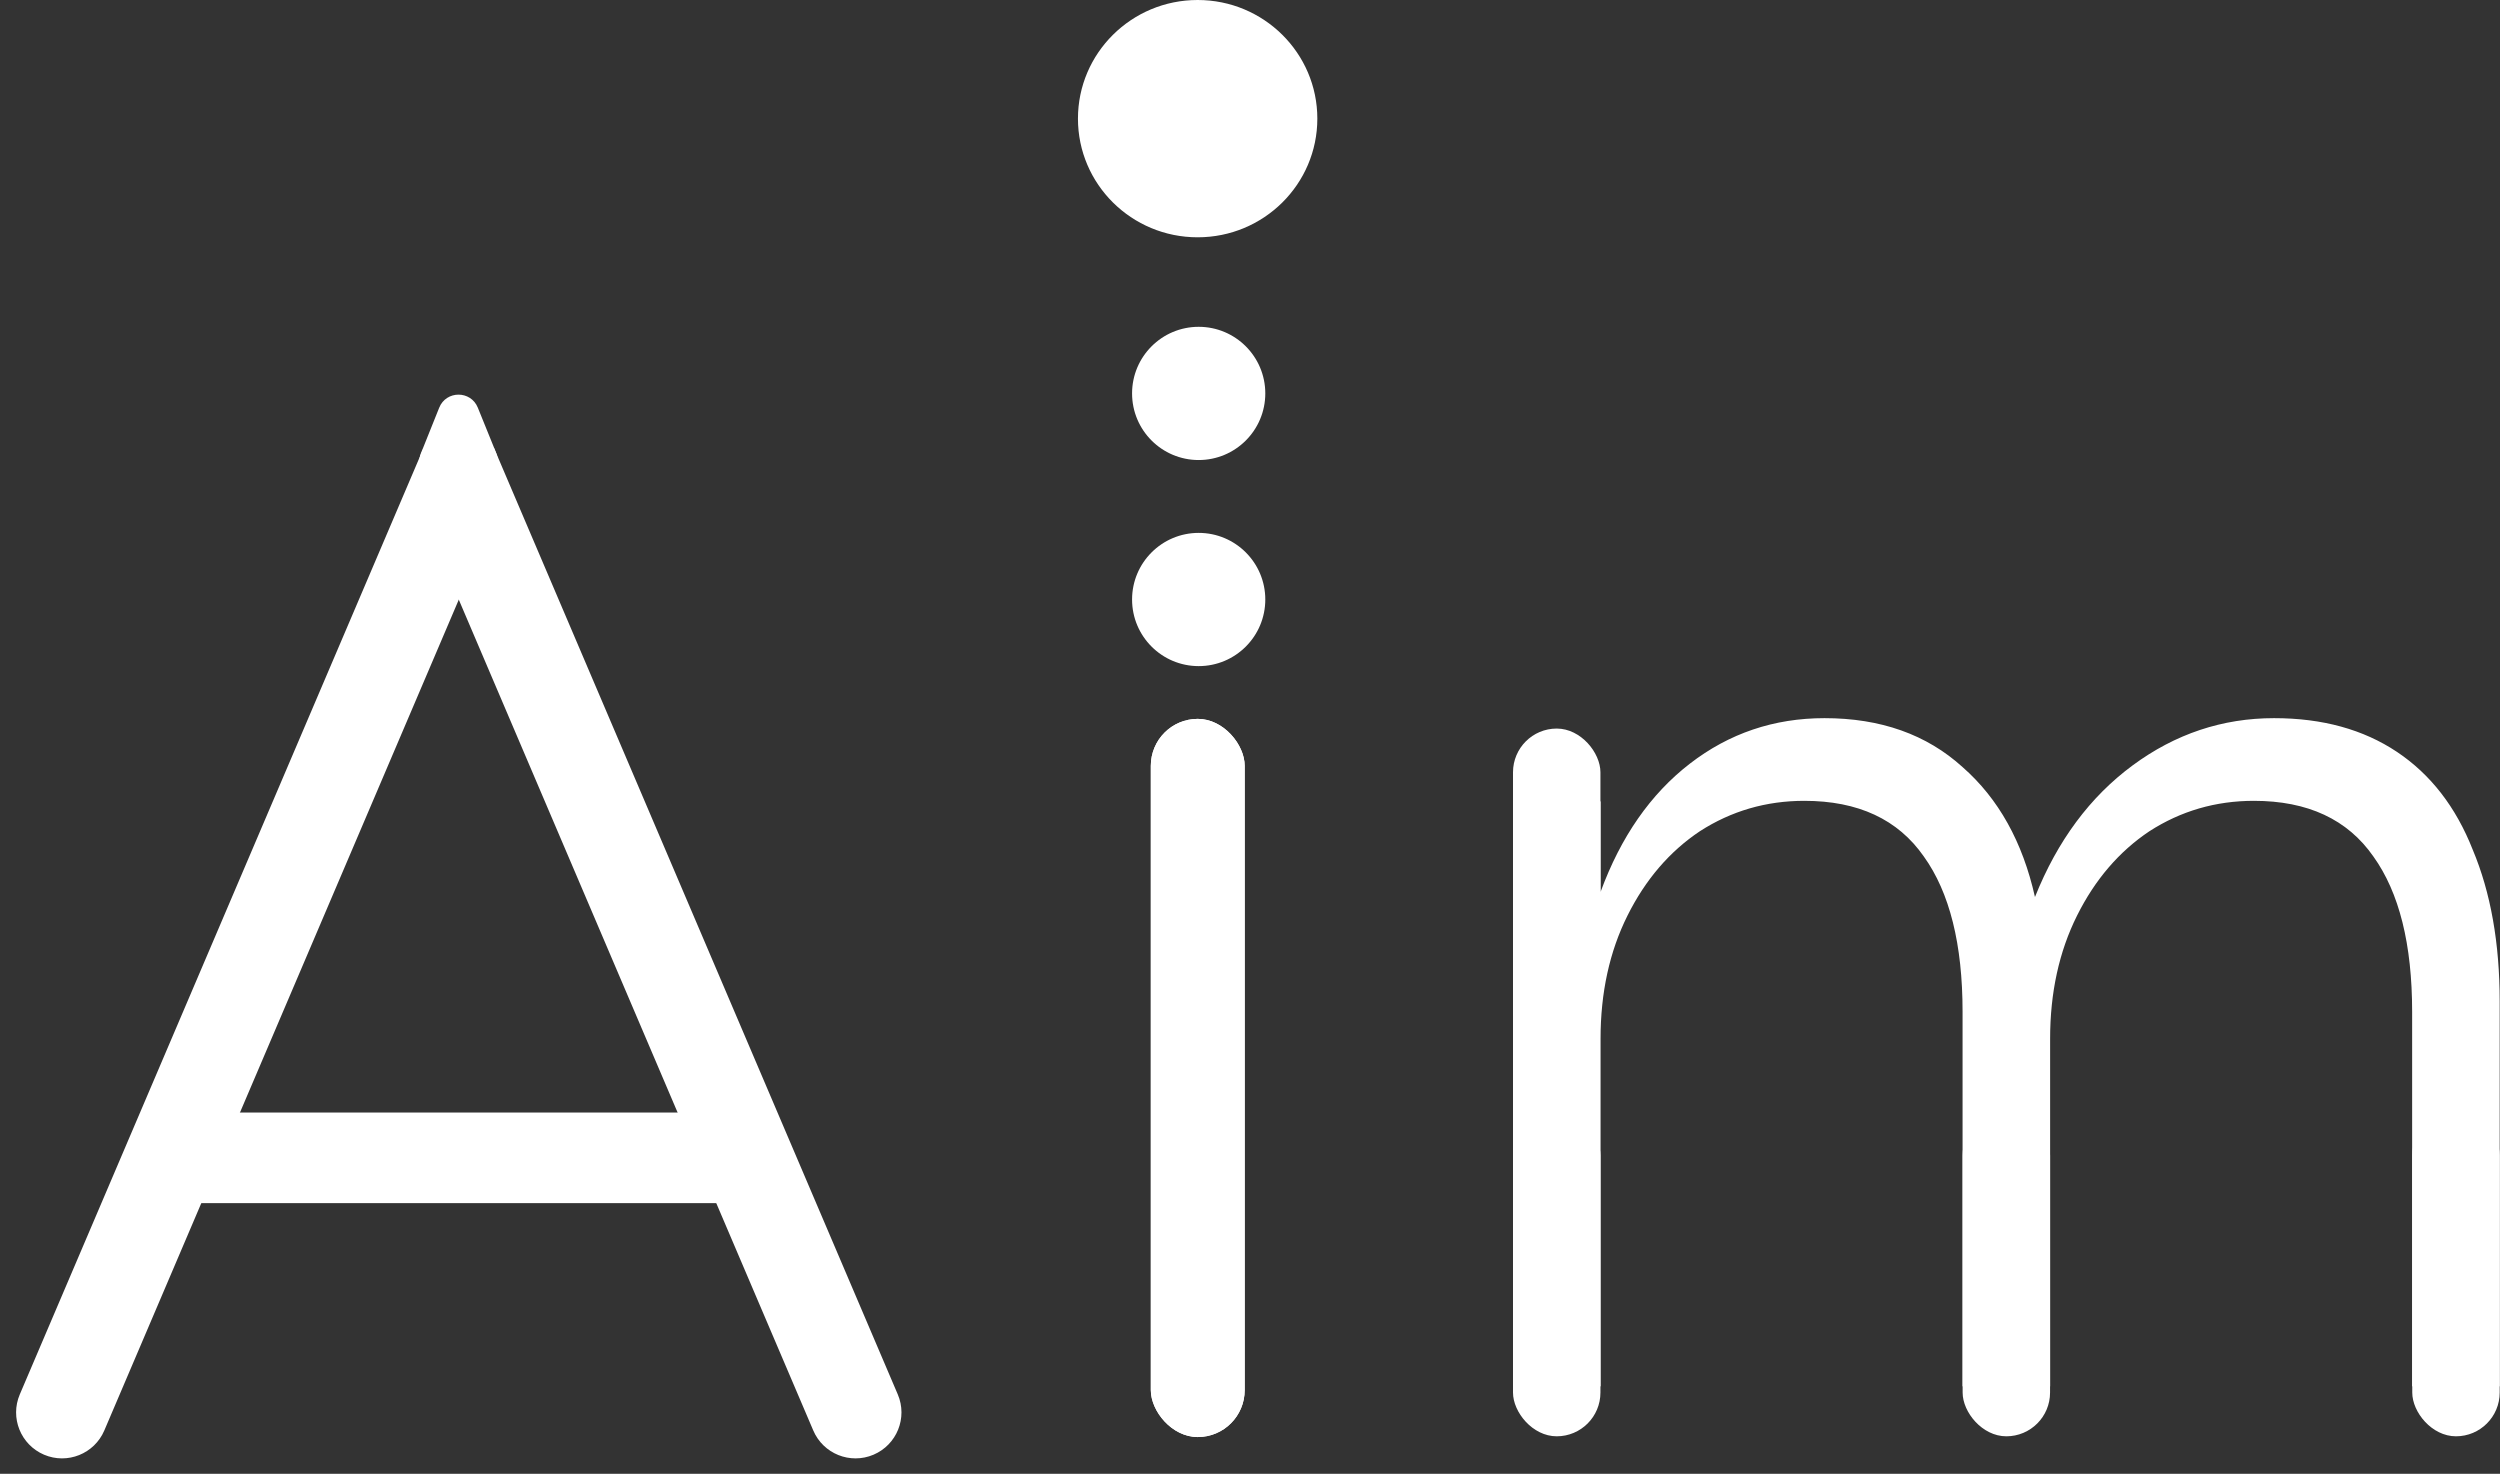
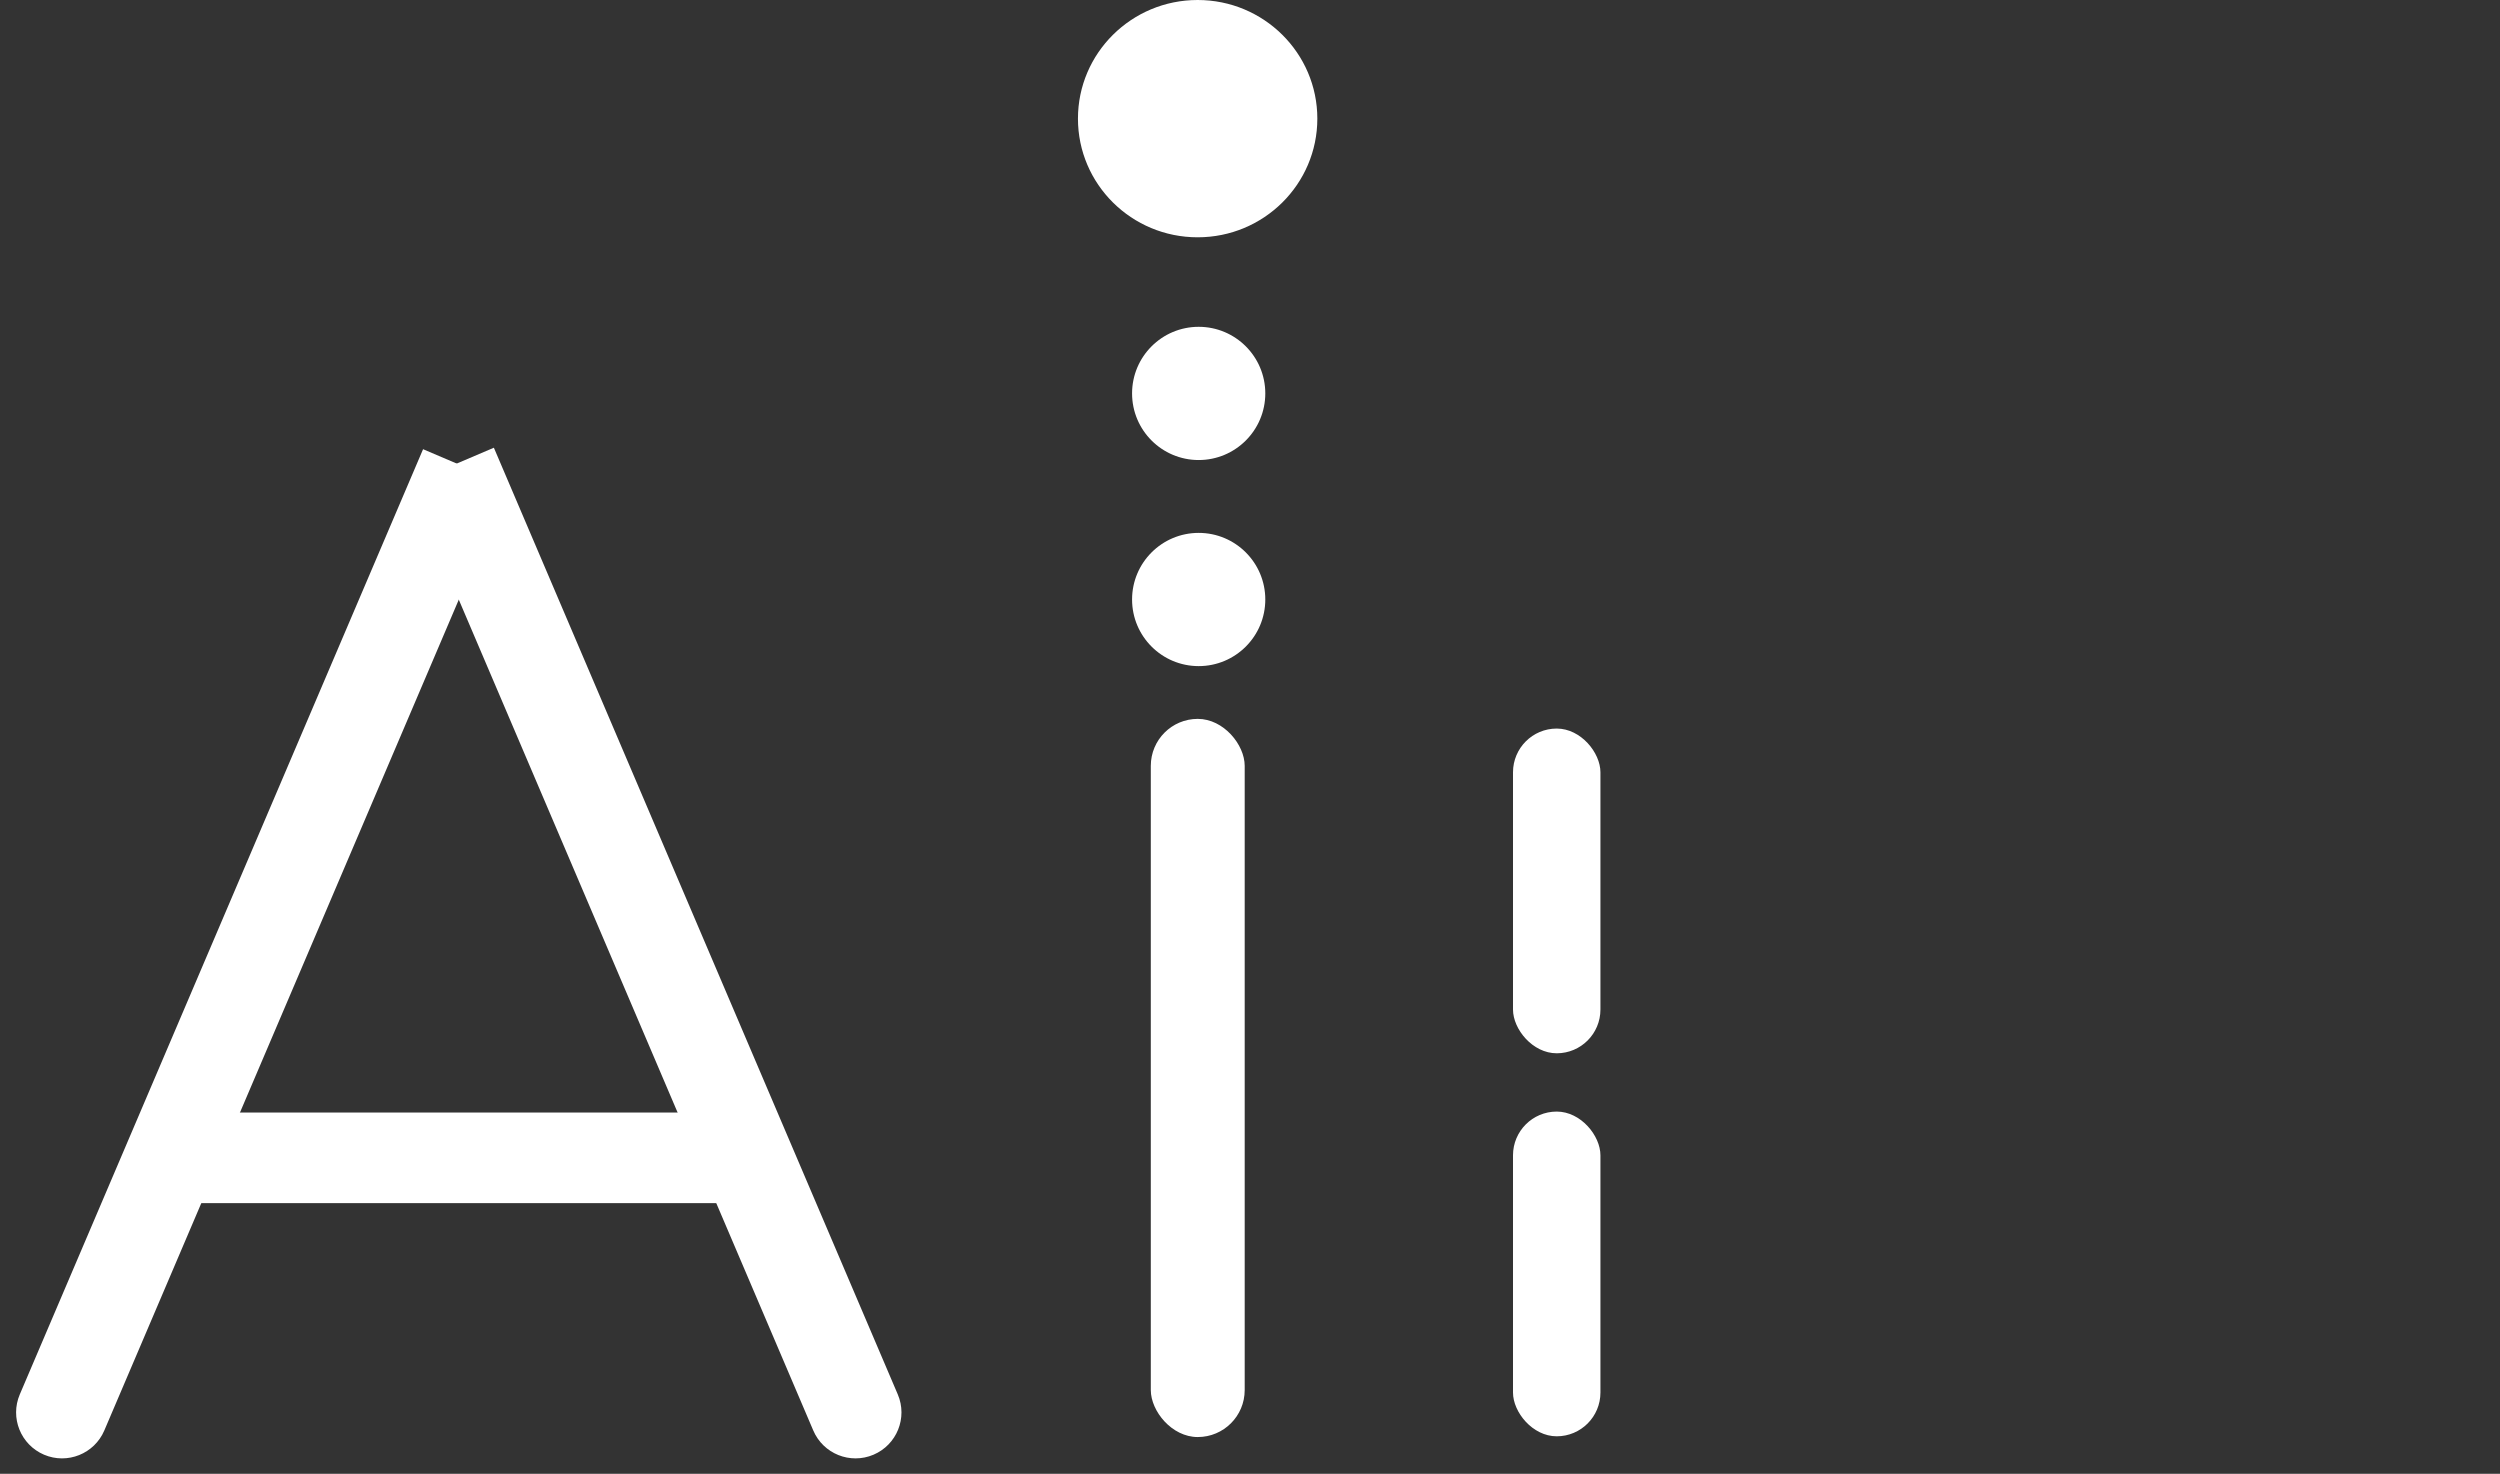
<svg xmlns="http://www.w3.org/2000/svg" width="1201" height="708" viewBox="0 0 1201 708" fill="none">
  <rect x="0" y="0" width="1201" height="708" fill="#333333" stroke="none" />
  <rect x="552.848" y="345.348" width="45.104" height="345.009" rx="22.552" fill="white" />
-   <rect x="552.848" y="345.348" width="45.104" height="345.009" rx="22.552" fill="white" />
  <rect x="726.848" y="534" width="42" height="156" rx="21" fill="white" />
  <rect x="726.848" y="350" width="42" height="156" rx="21" fill="white" />
-   <rect x="942.848" y="534" width="42" height="156" rx="21" fill="white" />
-   <rect x="1158.85" y="534" width="42" height="156" rx="21" fill="white" />
  <circle cx="575.848" cy="288" r="32" fill="white" />
  <circle cx="575.848" cy="189" r="32" fill="white" />
  <ellipse cx="575.348" cy="57" rx="57.5" ry="57" fill="white" />
-   <path d="M210.99 195.864C214.339 187.51 226.157 187.486 229.539 195.827L238.384 217.641C241.05 224.216 236.212 231.398 229.117 231.398H211.488C204.351 231.398 199.512 224.137 202.258 217.55L203.266 215.133L210.99 195.864Z" fill="white" />
  <rect x="354.75" y="534.467" width="43.522" height="273" rx="10" transform="rotate(90 354.75 534.467)" fill="white" />
  <path d="M203.246 215.793L243.85 233.117L50.114 687.196C45.33 698.408 32.363 703.619 21.15 698.835V698.835C9.938 694.052 4.727 681.084 9.51 669.872L203.246 215.793Z" fill="white" />
  <path d="M237.254 215.082L196.65 232.406L390.689 687.194C395.473 698.407 408.44 703.618 419.653 698.834V698.834C430.865 694.051 436.076 681.083 431.293 669.871L237.254 215.082Z" fill="white" />
-   <path d="M1200.85 481.182V666H1158.79V486.045C1158.79 453.621 1152.58 428.763 1140.18 411.47C1127.78 393.636 1108.64 384.72 1082.75 384.72C1064.42 384.72 1047.7 389.583 1032.6 399.311C1018.04 409.038 1006.45 422.548 997.82 439.841C989.192 457.134 984.878 476.859 984.878 499.015V666H942.817V486.045C942.817 453.621 936.616 428.763 924.213 411.47C911.81 393.636 892.667 384.72 866.783 384.72C848.448 384.72 831.732 389.583 816.633 399.311C802.073 409.038 790.479 422.548 781.851 439.841C773.223 457.134 768.909 476.859 768.909 499.015V666H726.848V385H768.909V428.492C778.616 402.013 792.906 381.477 811.779 366.886C830.653 352.295 852.223 345 876.489 345C903.452 345 925.561 352.836 942.817 368.508C960.073 383.639 971.667 404.444 977.599 430.924C988.383 403.904 1004.02 382.828 1024.51 367.697C1045 352.566 1067.65 345 1092.46 345C1115.65 345 1135.33 350.404 1151.51 361.212C1167.68 372.02 1179.82 387.692 1187.91 408.227C1196.53 428.763 1200.85 453.081 1200.85 481.182Z" fill="white" />
</svg>